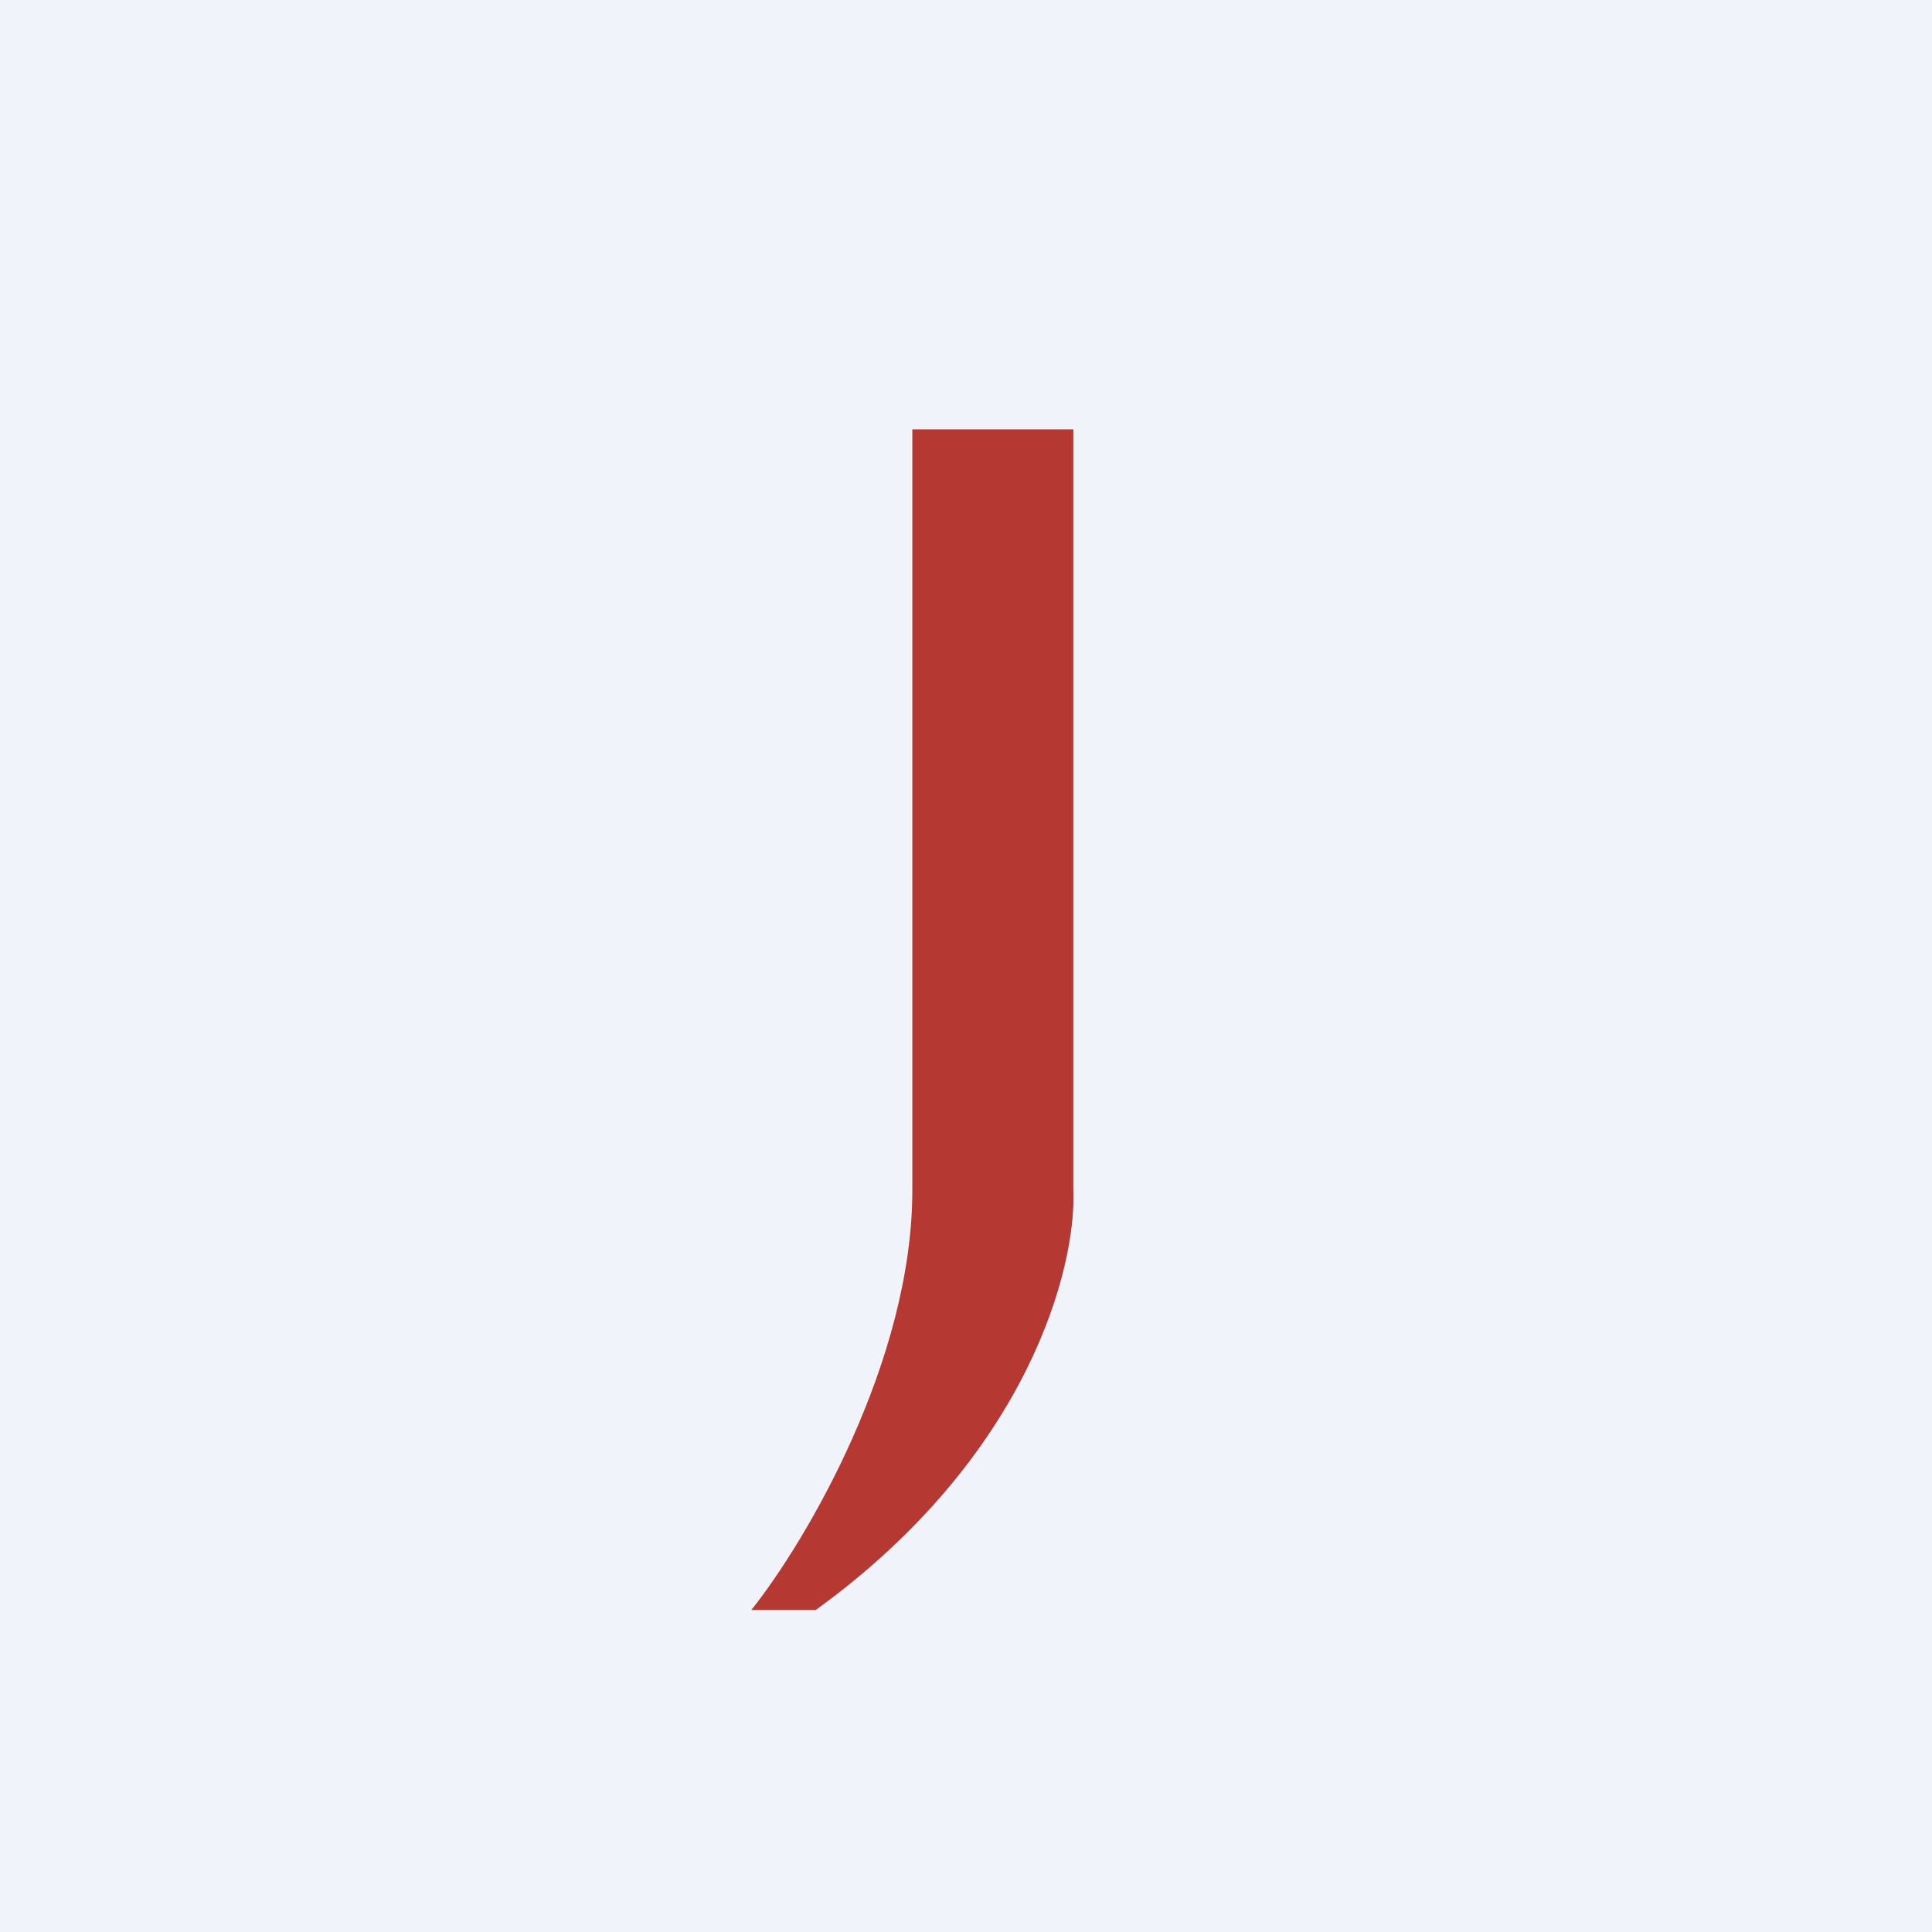
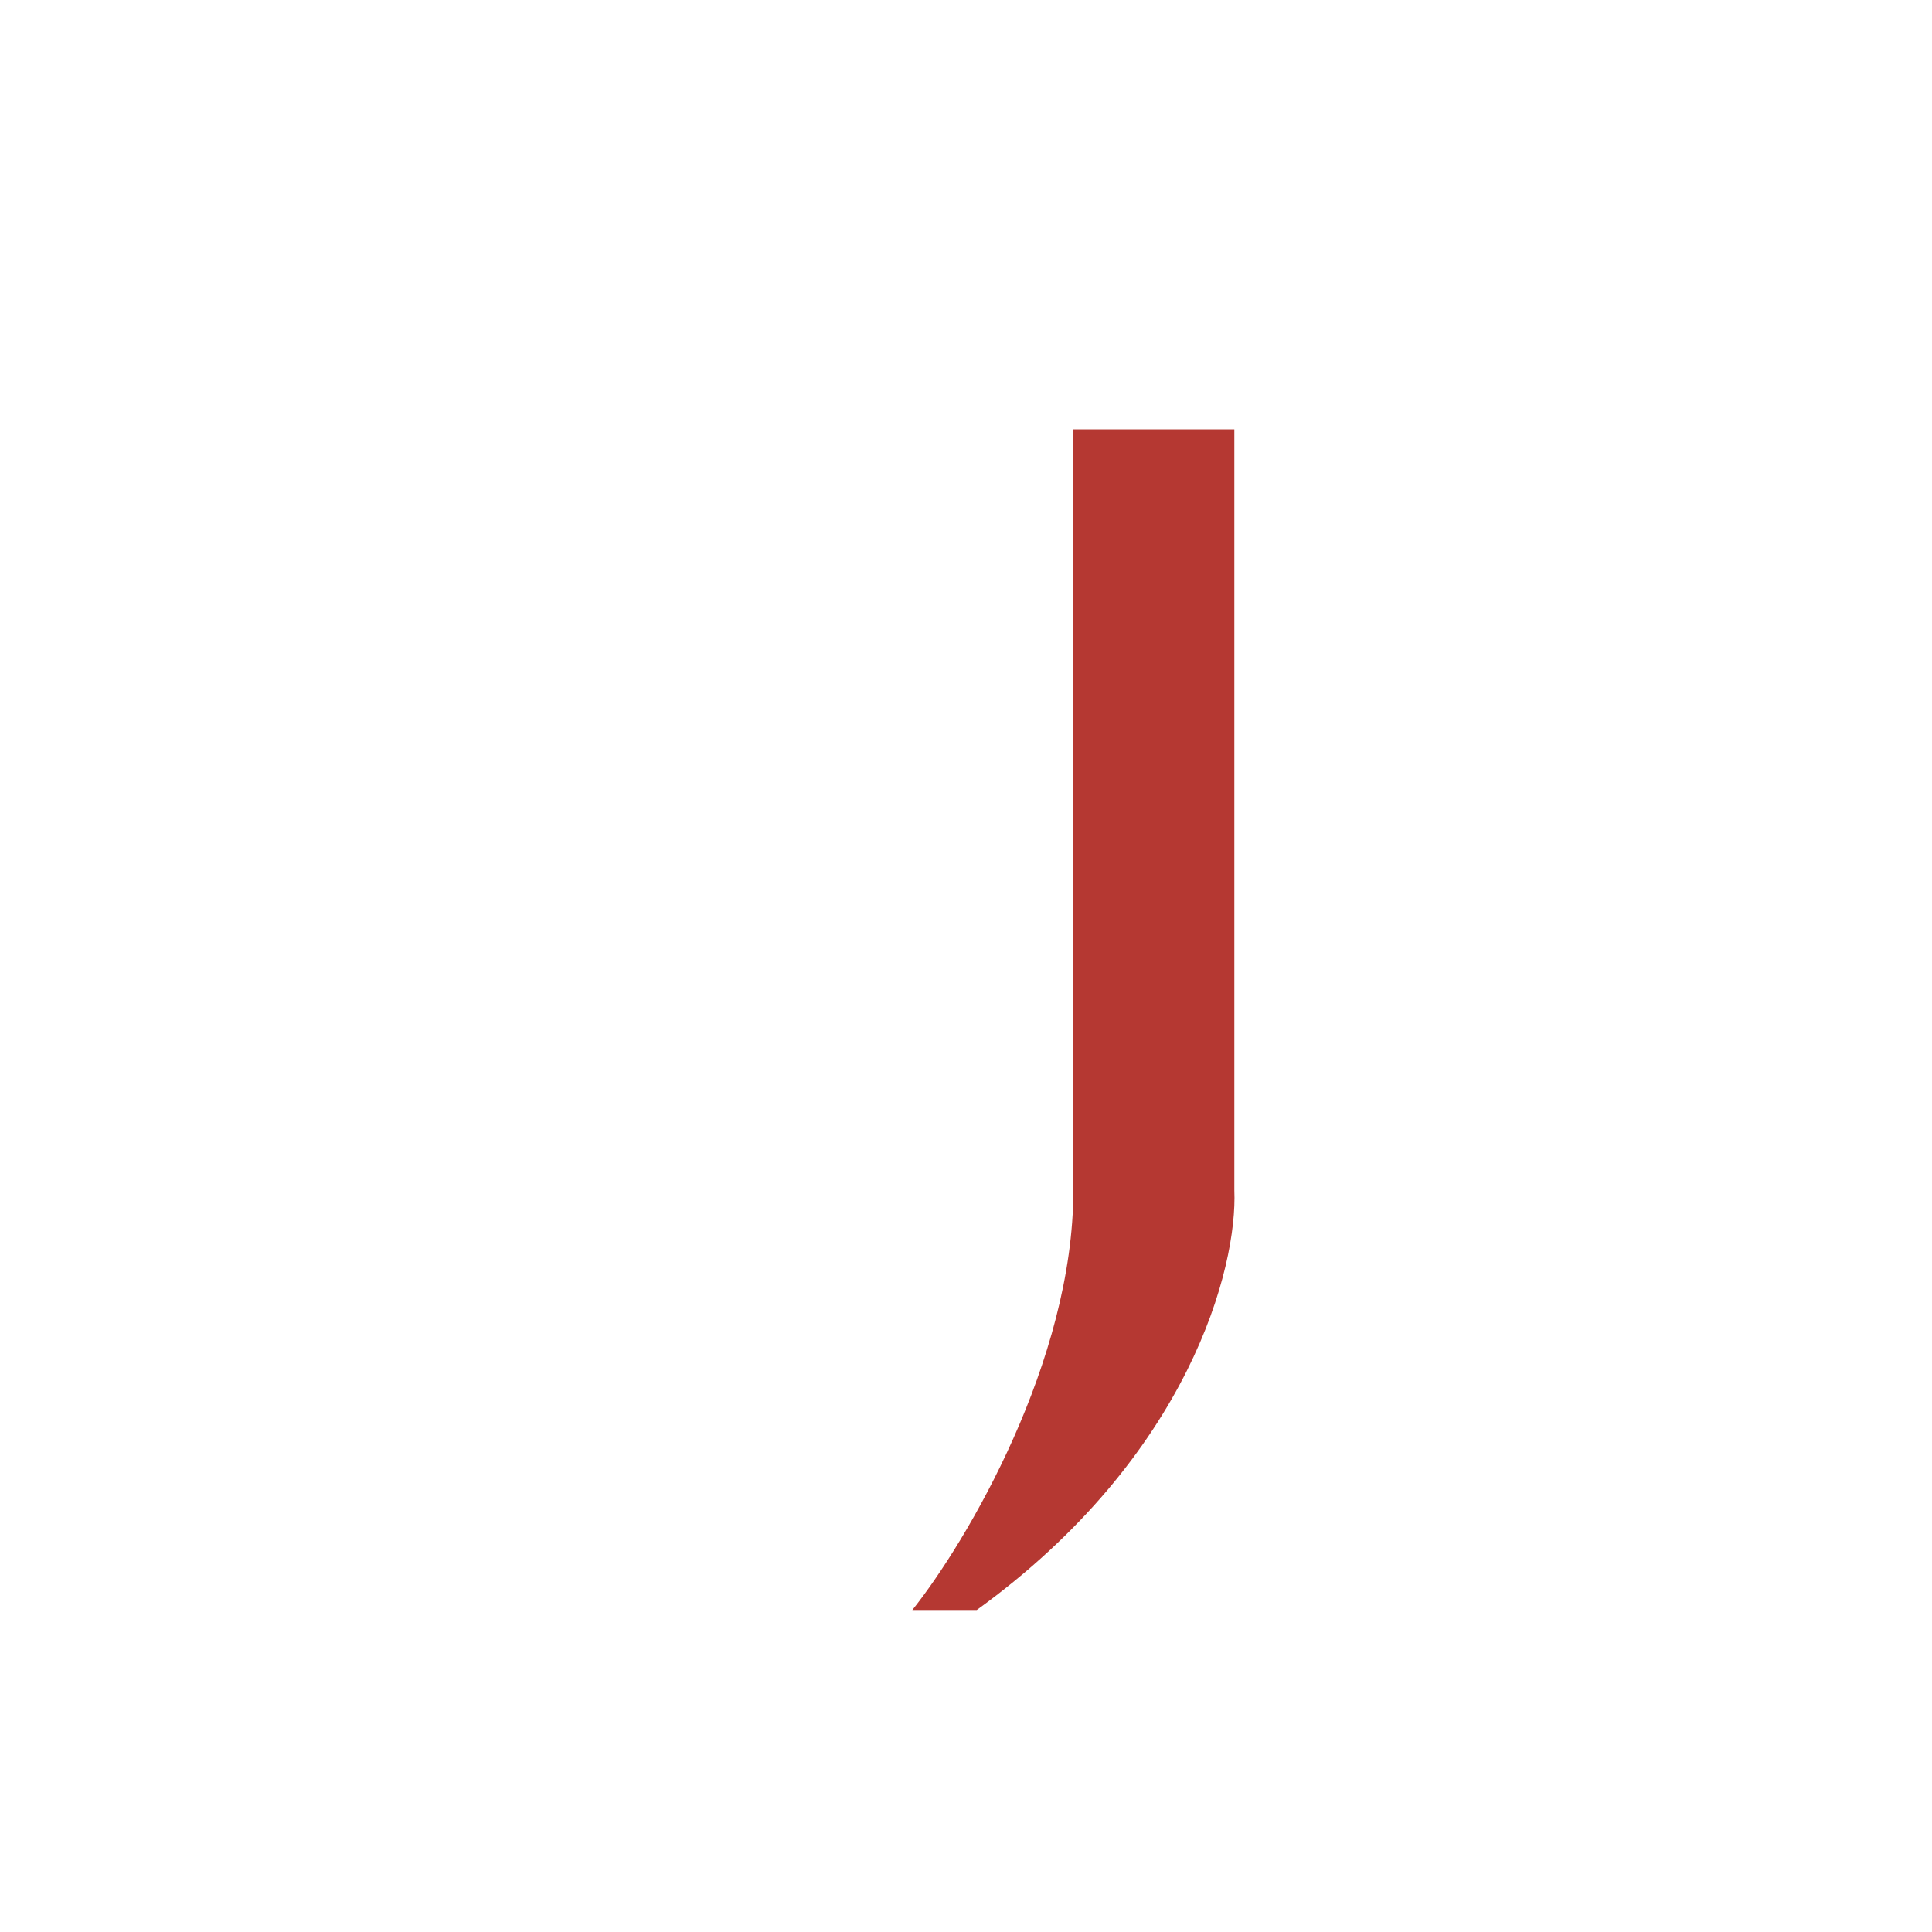
<svg xmlns="http://www.w3.org/2000/svg" width="18" height="18" viewBox="0 0 18 18">
-   <path fill="#F0F3FA" d="M0 0h18v18H0z" />
-   <path d="M10 4H8.5v7.09c0 1.59-.99 3.27-1.5 3.91h.6c1.99-1.44 2.43-3.2 2.4-3.91V4Z" fill="#B53832" />
+   <path d="M10 4v7.09c0 1.59-.99 3.27-1.5 3.91h.6c1.99-1.44 2.43-3.2 2.4-3.91V4Z" fill="#B53832" />
</svg>